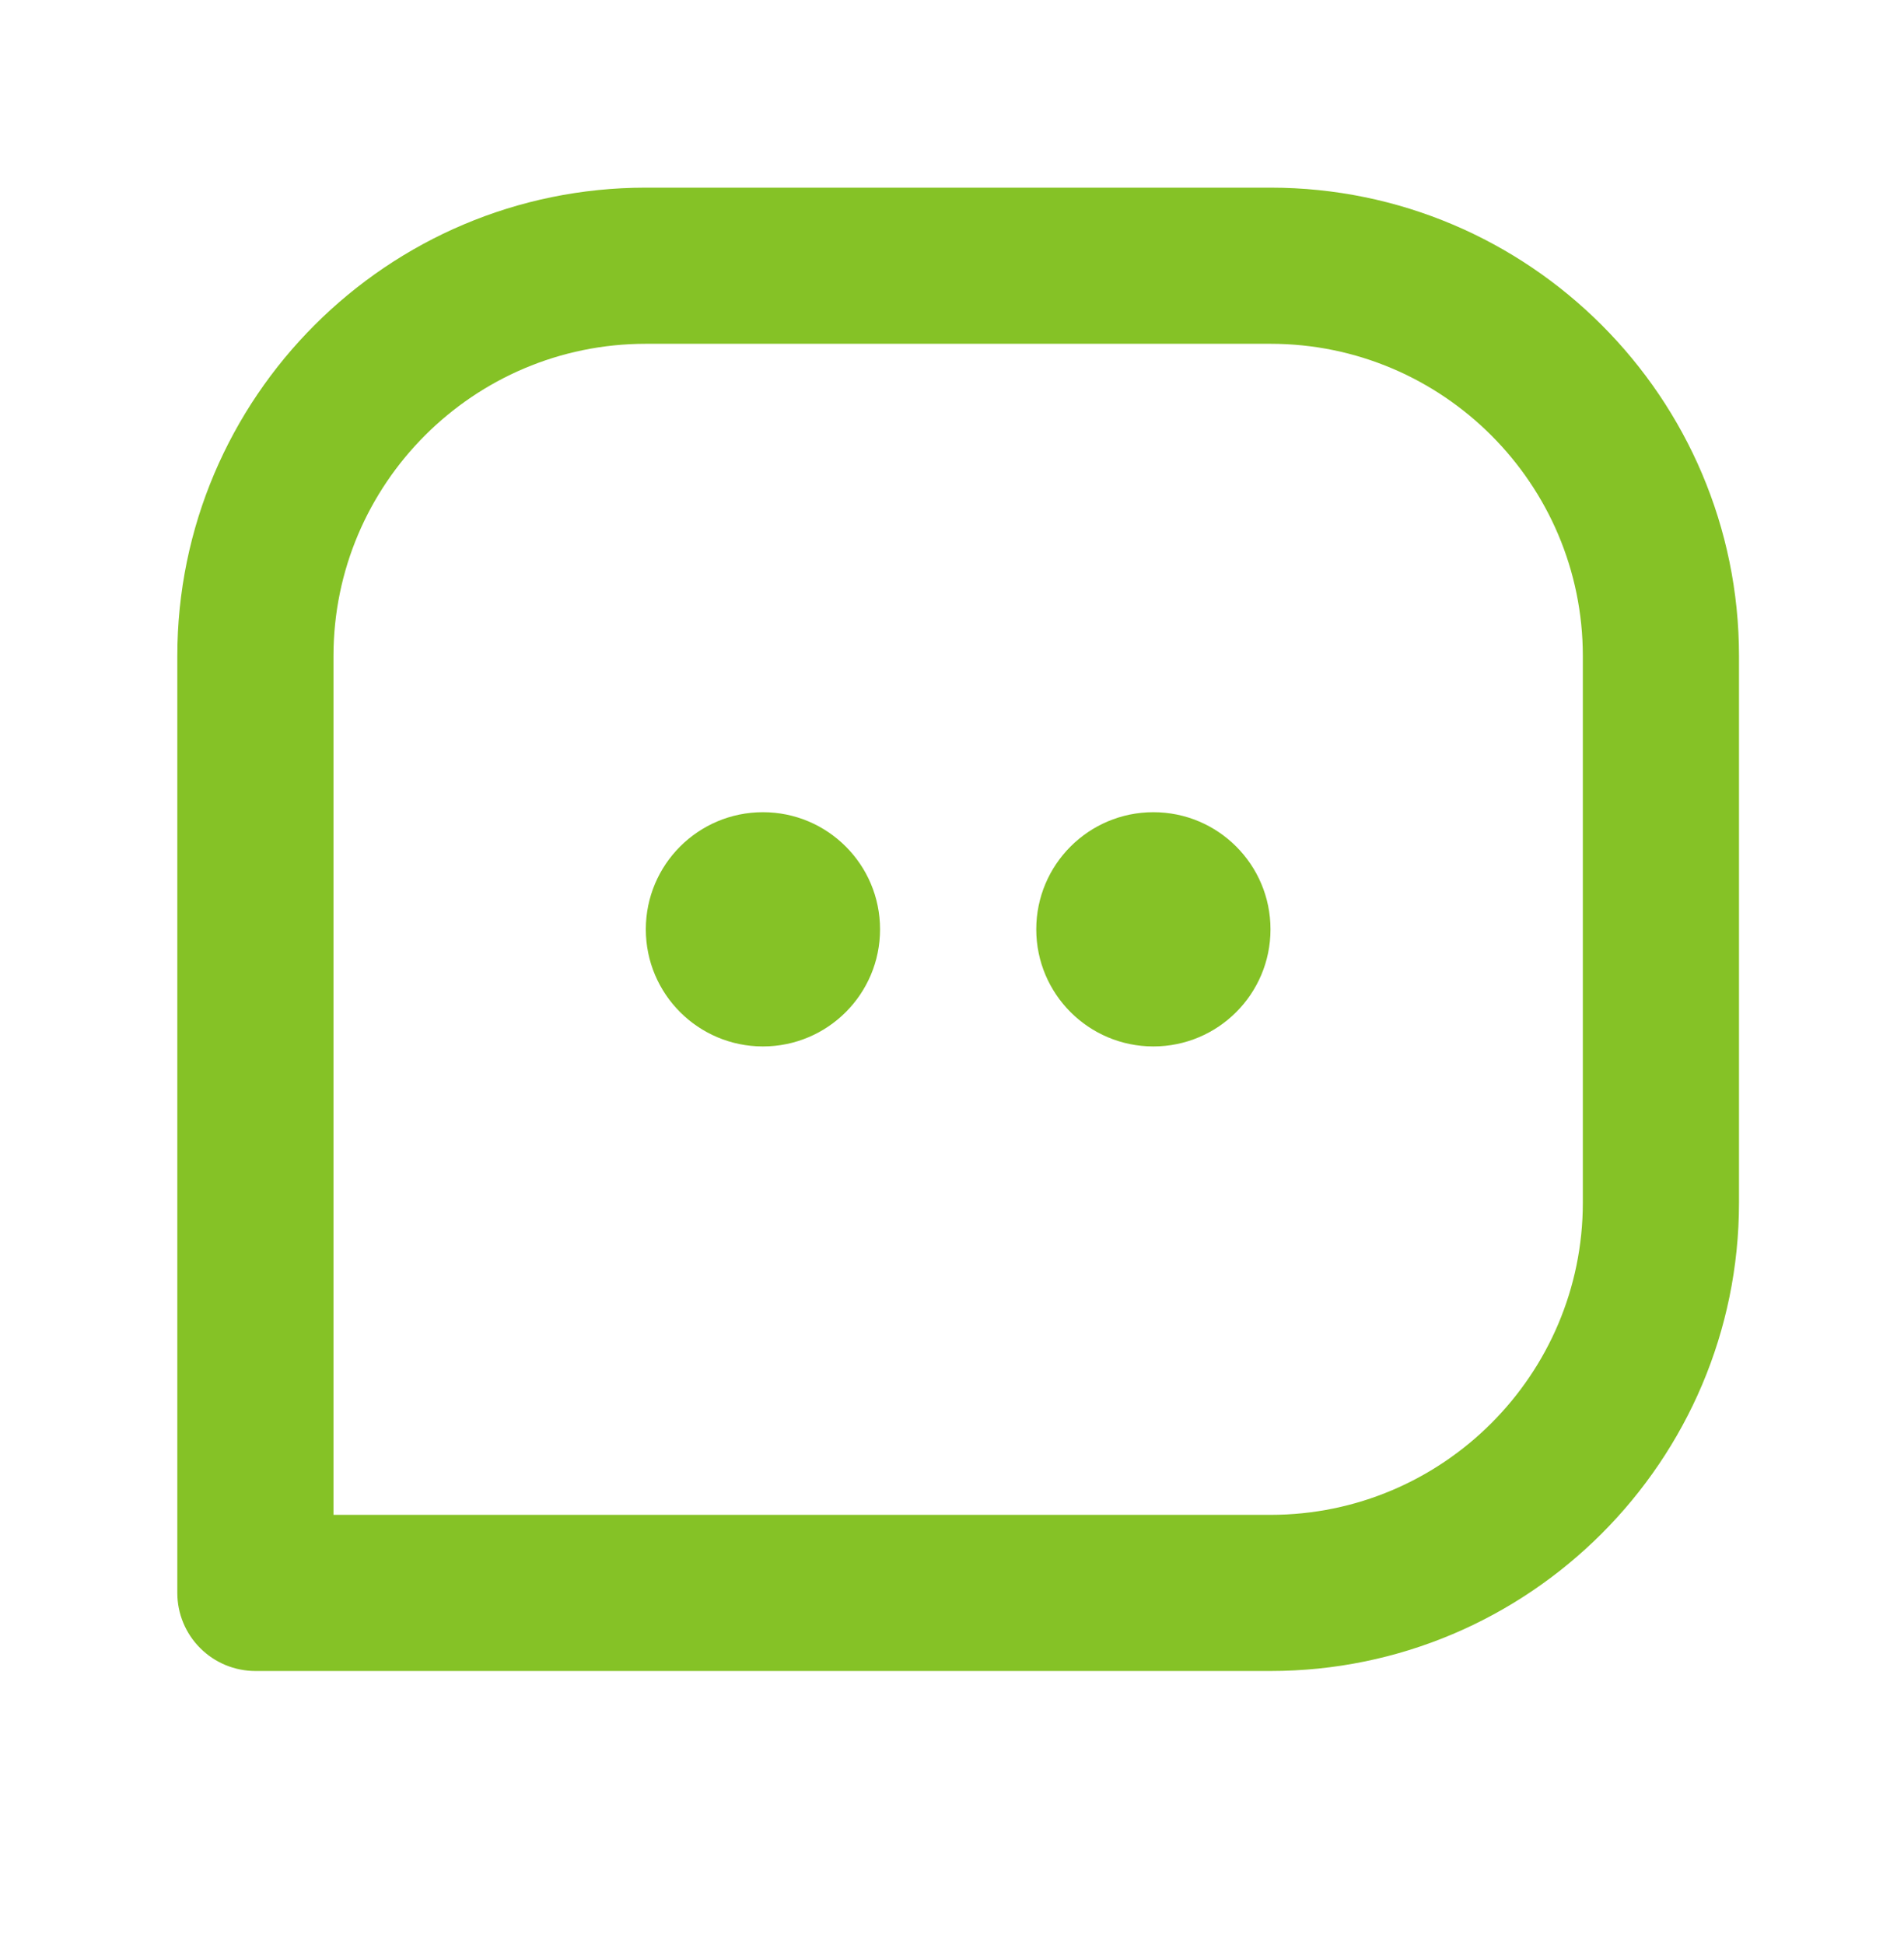
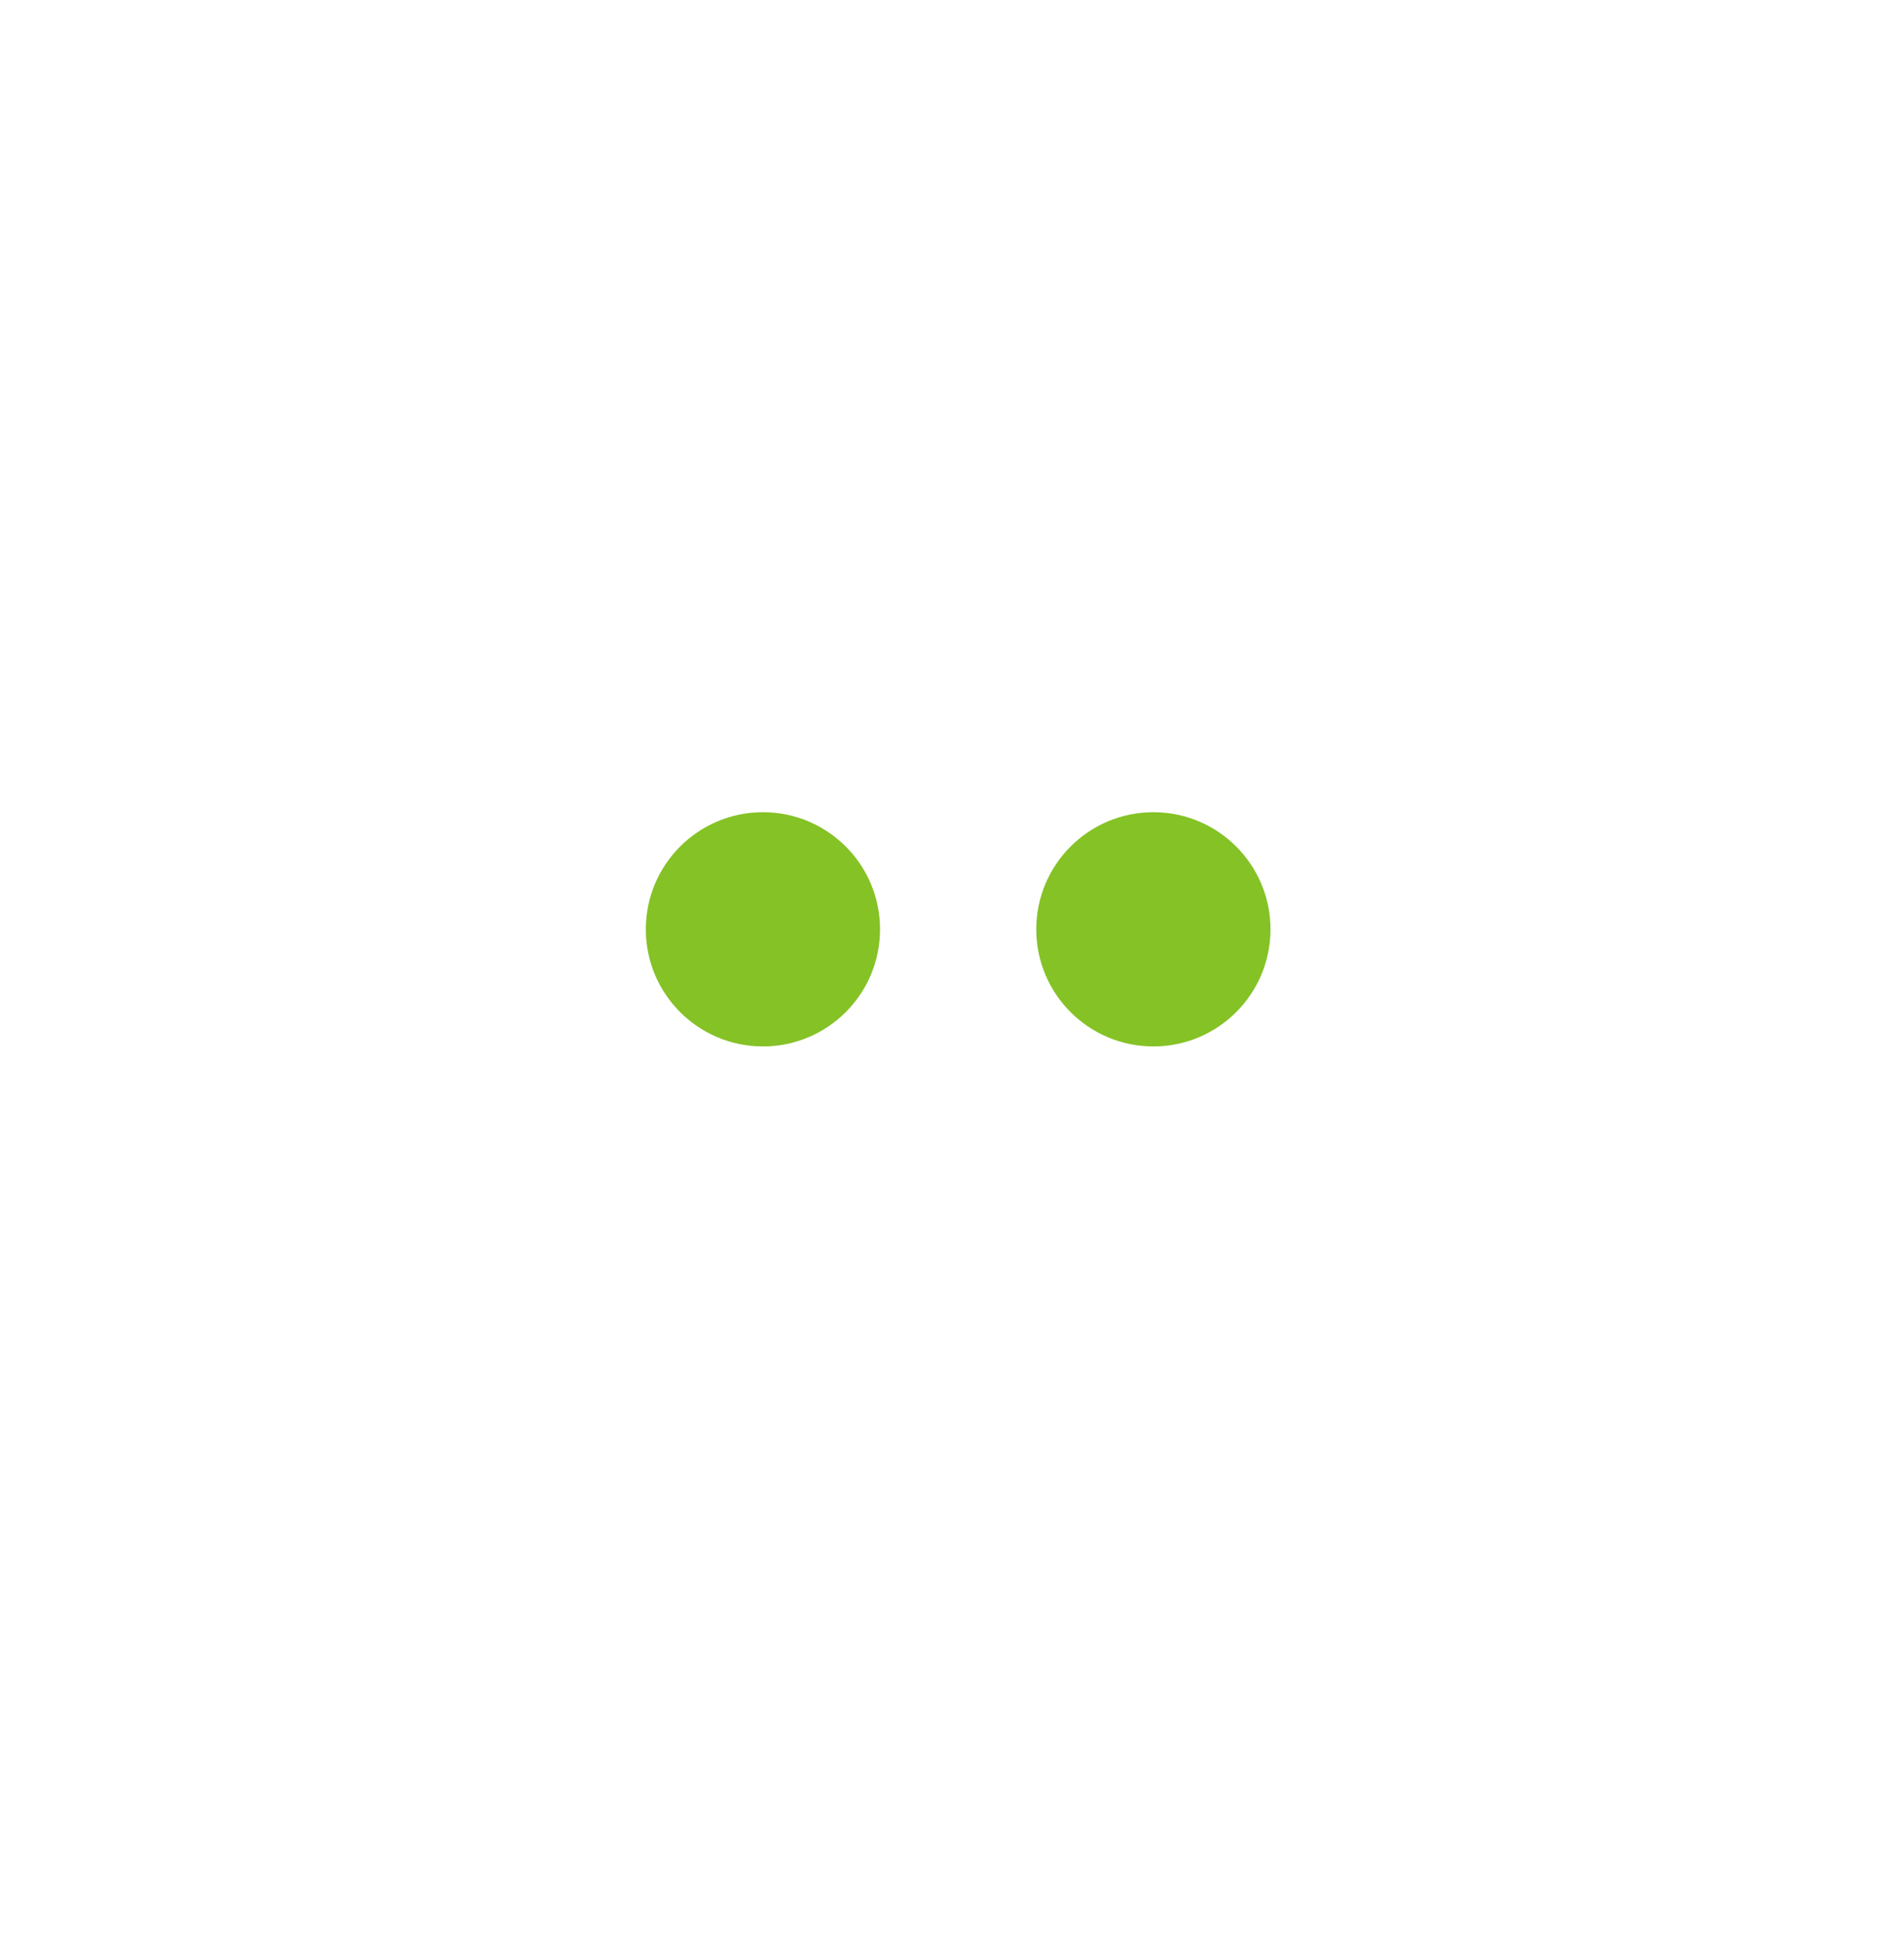
<svg xmlns="http://www.w3.org/2000/svg" width="47" height="48" viewBox="0 0 47 48" fill="none">
-   <path d="M31.362 4.633H15.942C9.564 4.633 4.377 9.82 4.377 16.198V39.328C4.377 39.84 4.58 40.33 4.942 40.691C5.303 41.053 5.793 41.256 6.304 41.256H31.362C37.74 41.256 42.927 36.069 42.927 29.691V16.198C42.927 9.82 37.74 4.633 31.362 4.633ZM39.072 29.691C39.072 33.943 35.614 37.401 31.362 37.401H8.232V16.198C8.232 11.946 11.69 8.488 15.942 8.488H31.362C35.614 8.488 39.072 11.946 39.072 16.198V29.691Z" fill="#85C226" />
  <path d="M18.833 25.836C20.43 25.836 21.724 24.541 21.724 22.945C21.724 21.348 20.43 20.053 18.833 20.053C17.236 20.053 15.942 21.348 15.942 22.945C15.942 24.541 17.236 25.836 18.833 25.836Z" fill="#85C226" />
  <path d="M28.471 25.836C30.068 25.836 31.362 24.541 31.362 22.945C31.362 21.348 30.068 20.053 28.471 20.053C26.874 20.053 25.58 21.348 25.58 22.945C25.58 24.541 26.874 25.836 28.471 25.836Z" fill="#85C226" />
</svg>